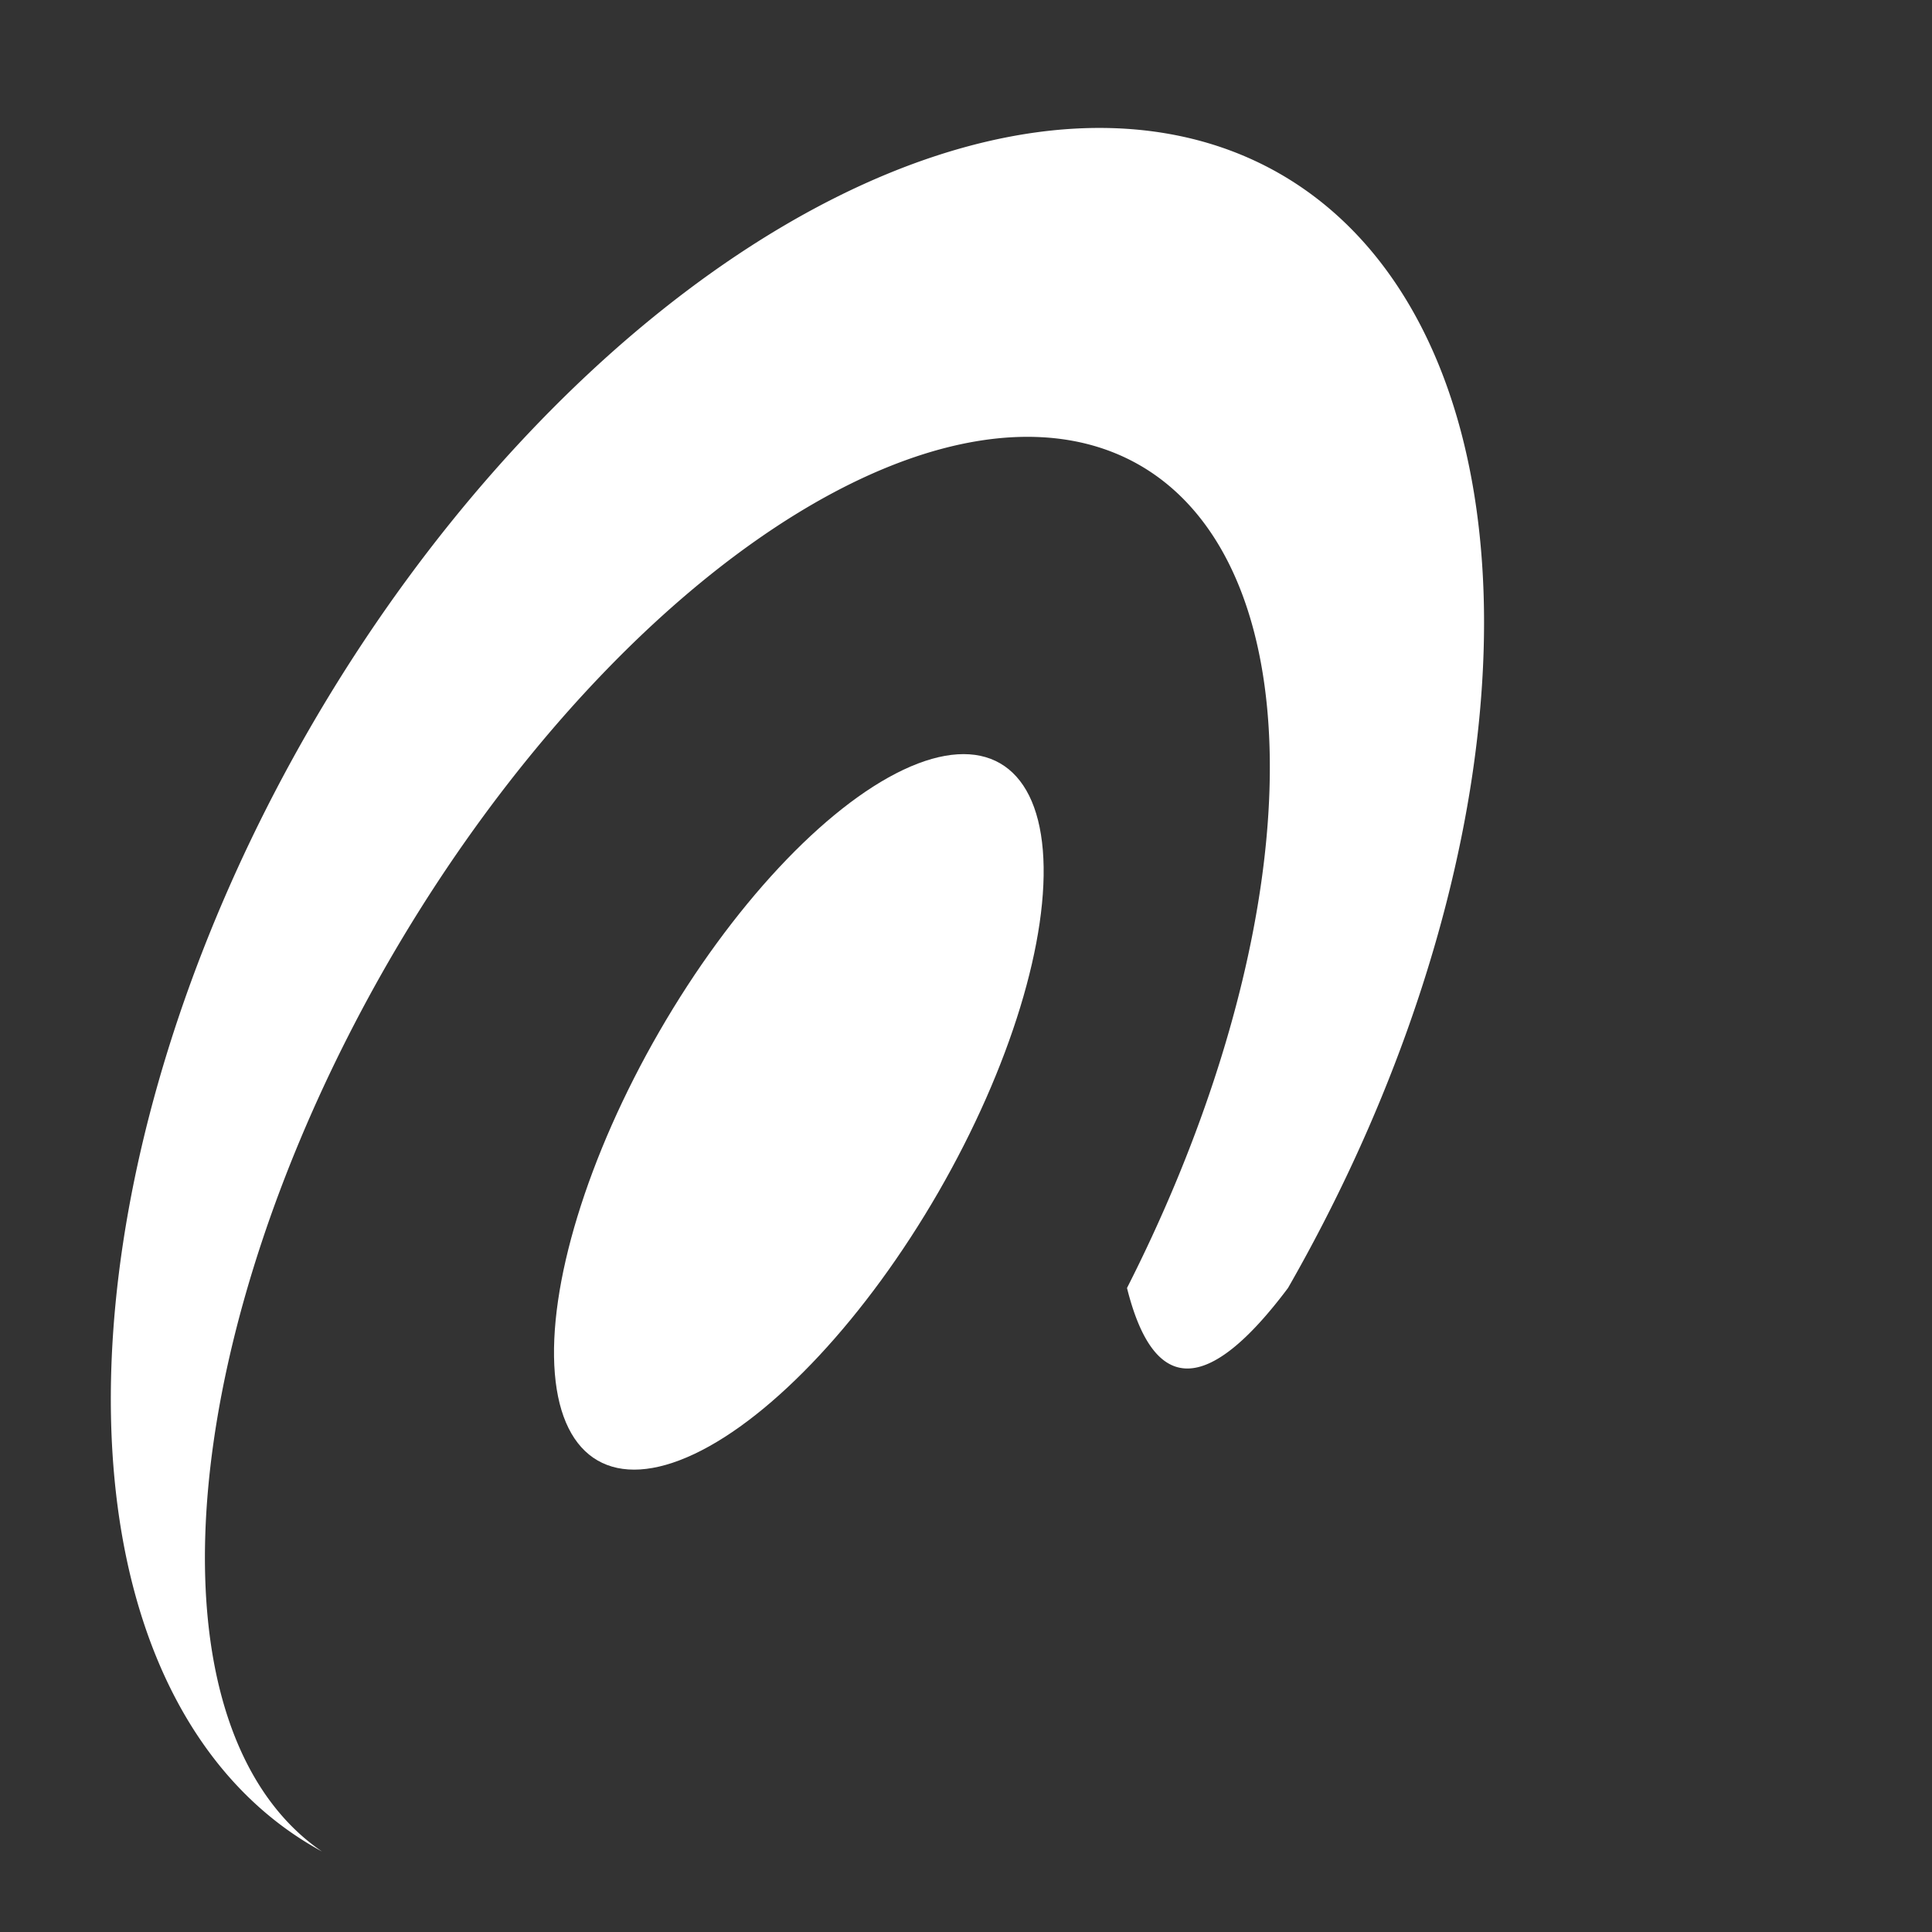
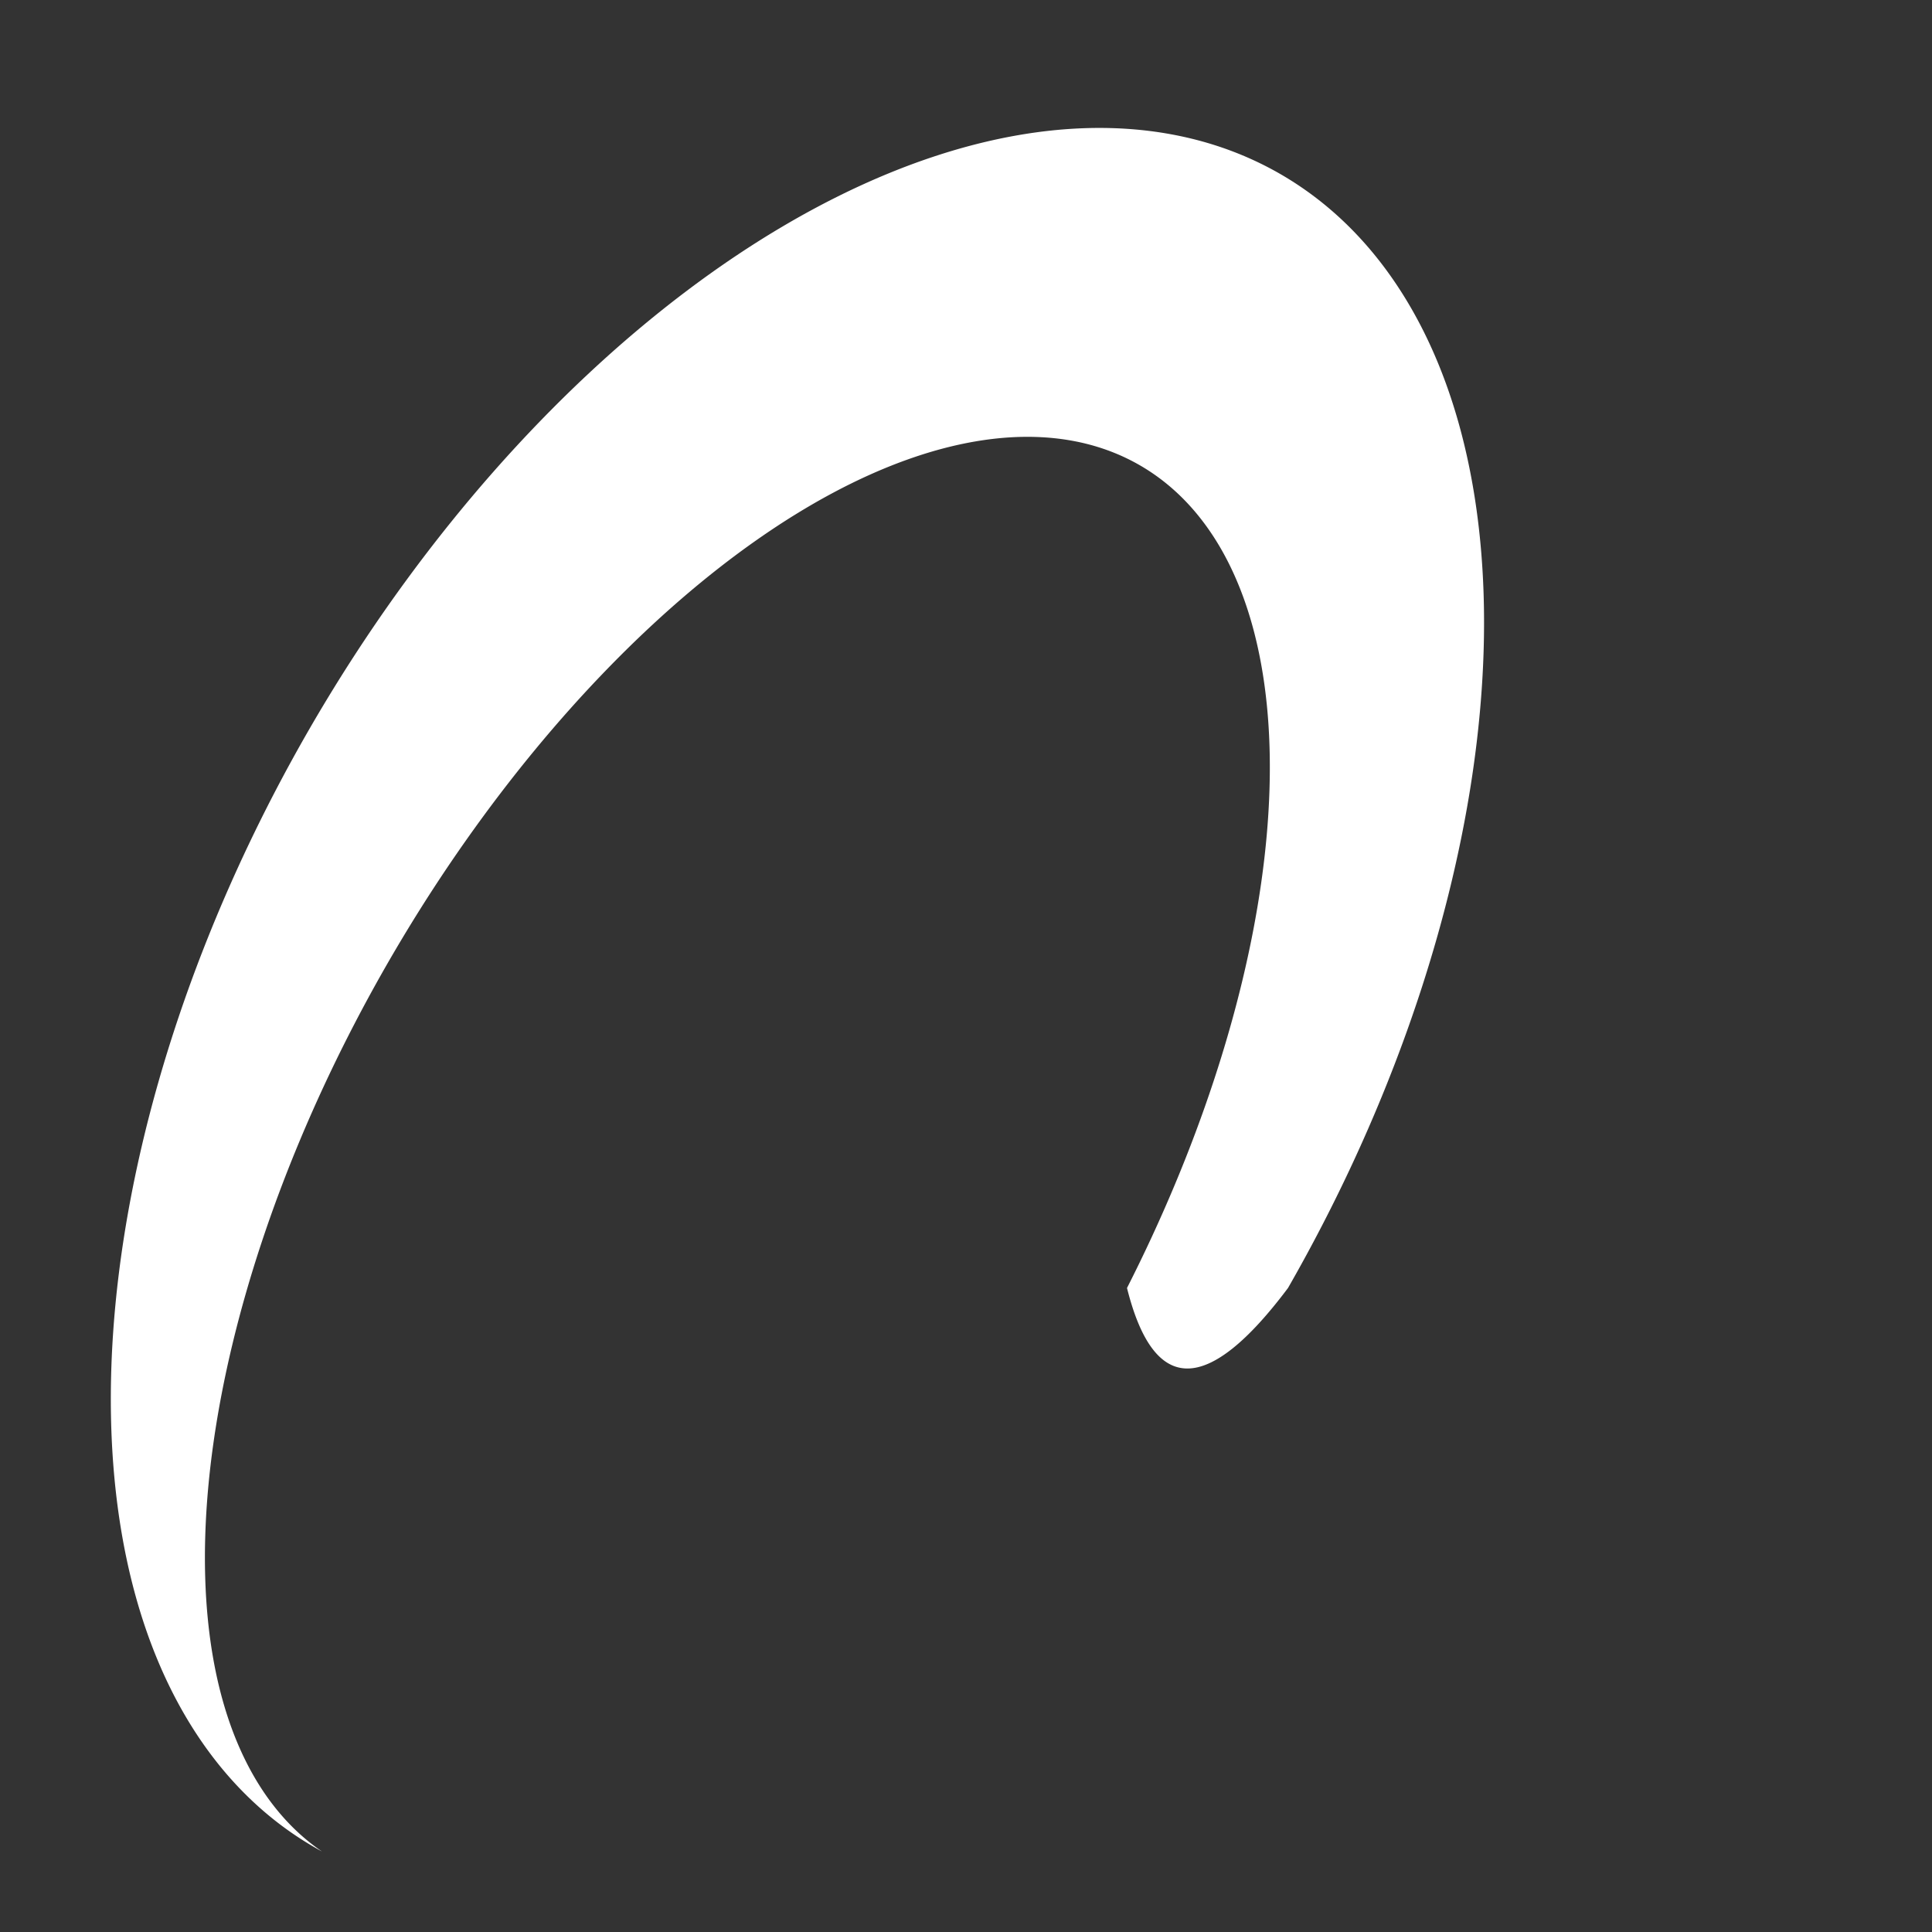
<svg xmlns="http://www.w3.org/2000/svg" width="50" height="50" viewBox="0 0 24 24" stroke="none" fill="#FFFFFF">
  <rect x="0" y="0" width="24" height="24" fill="#333333" stroke="none" />
  <path d="M 4 23 A 7 12 30 1 1 16 16 q -1.5 2 -2 0 A 5 10 30 1 0 4 23 Z" />
-   <ellipse cx="12" cy="12" rx="2" ry="5" transform="rotate(30) translate(3.5,-5)" />
</svg>